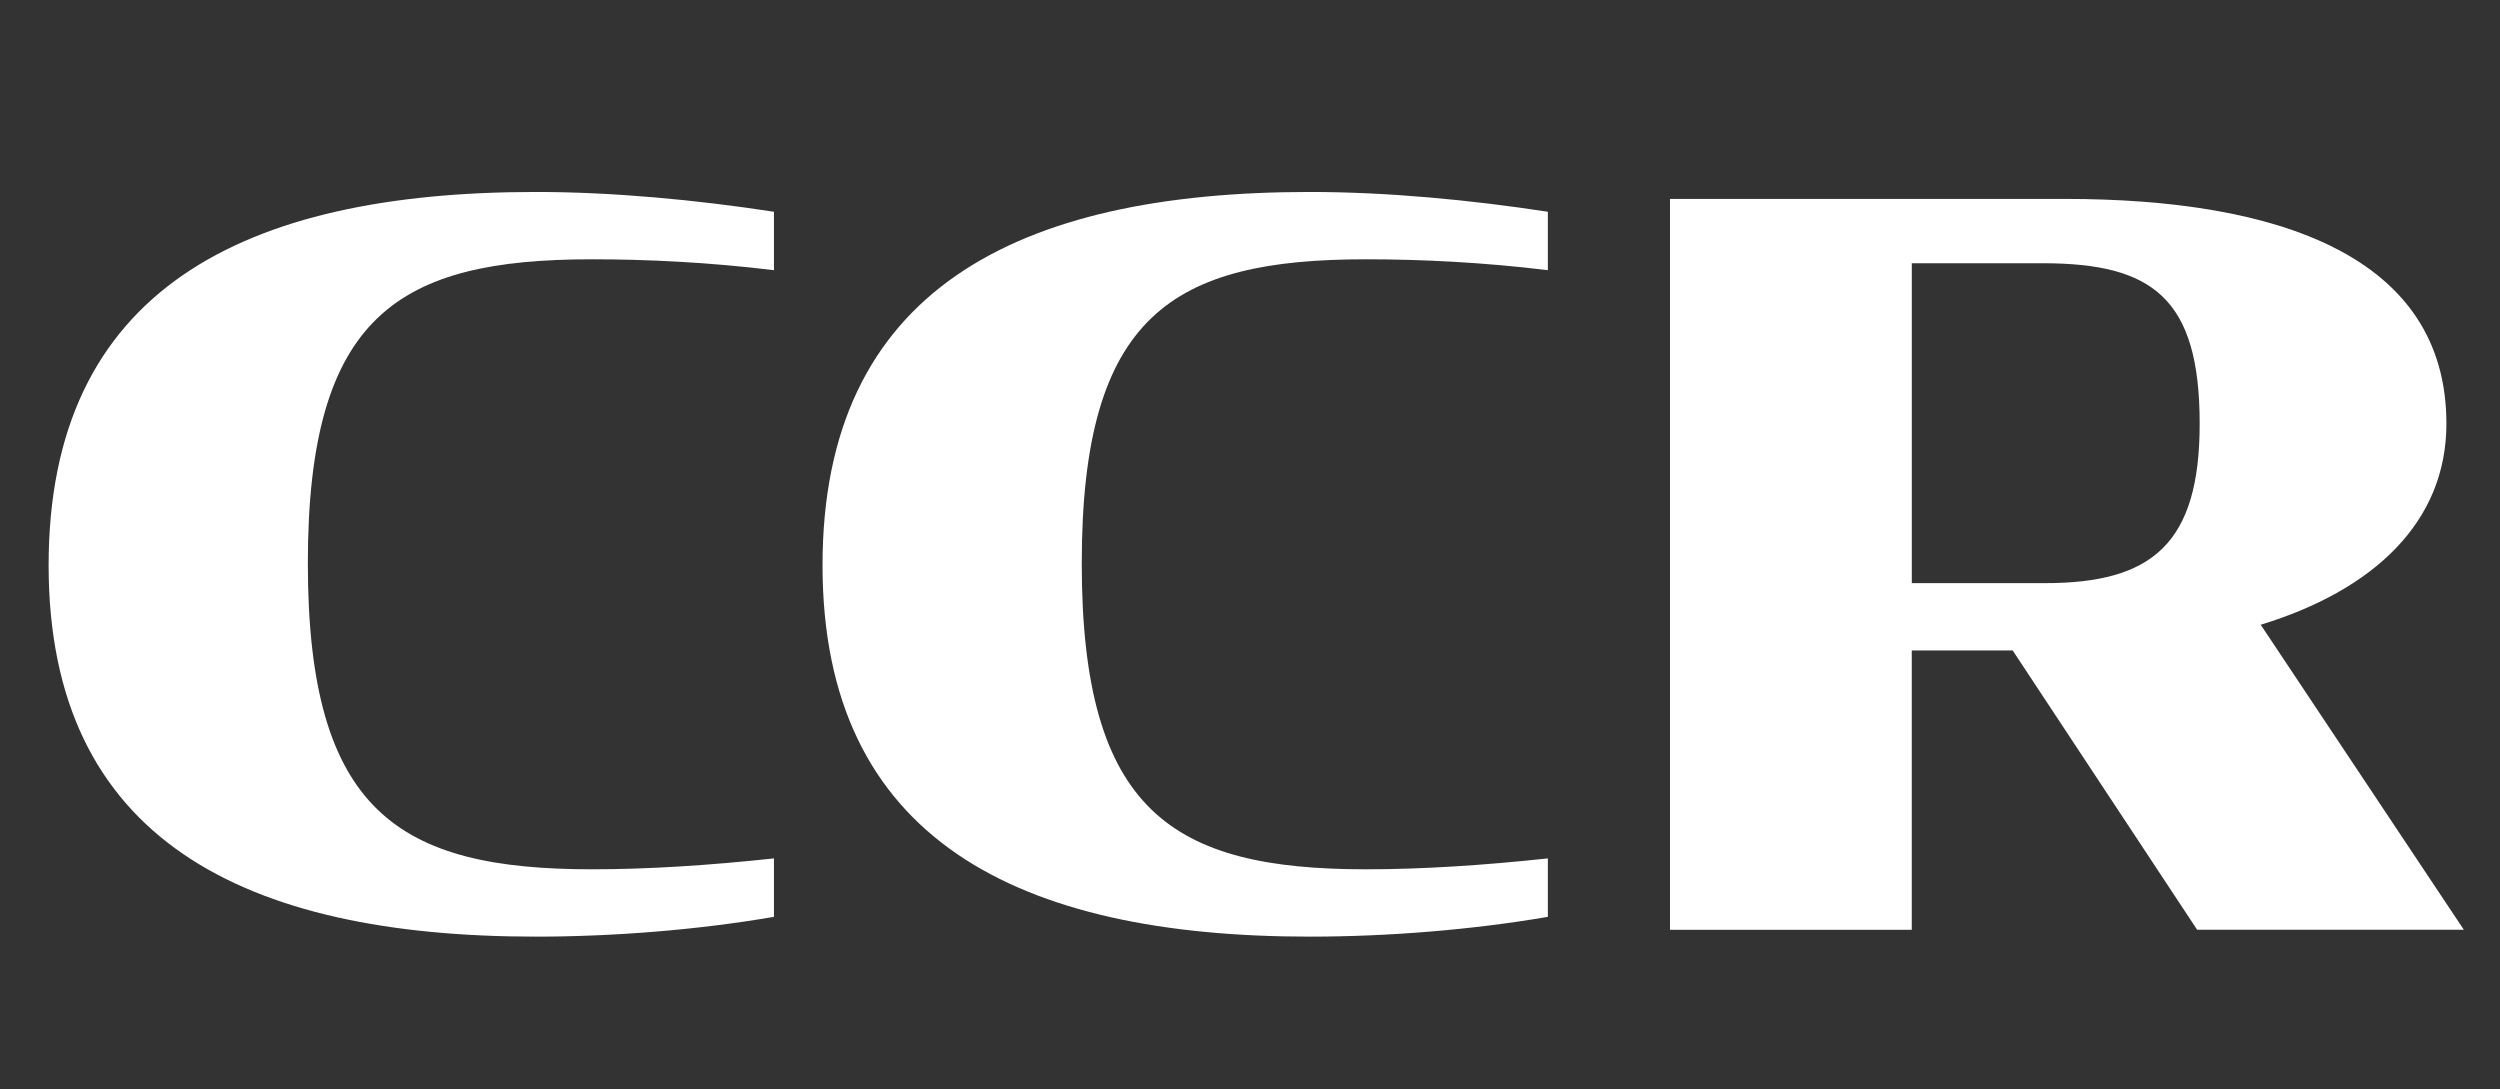
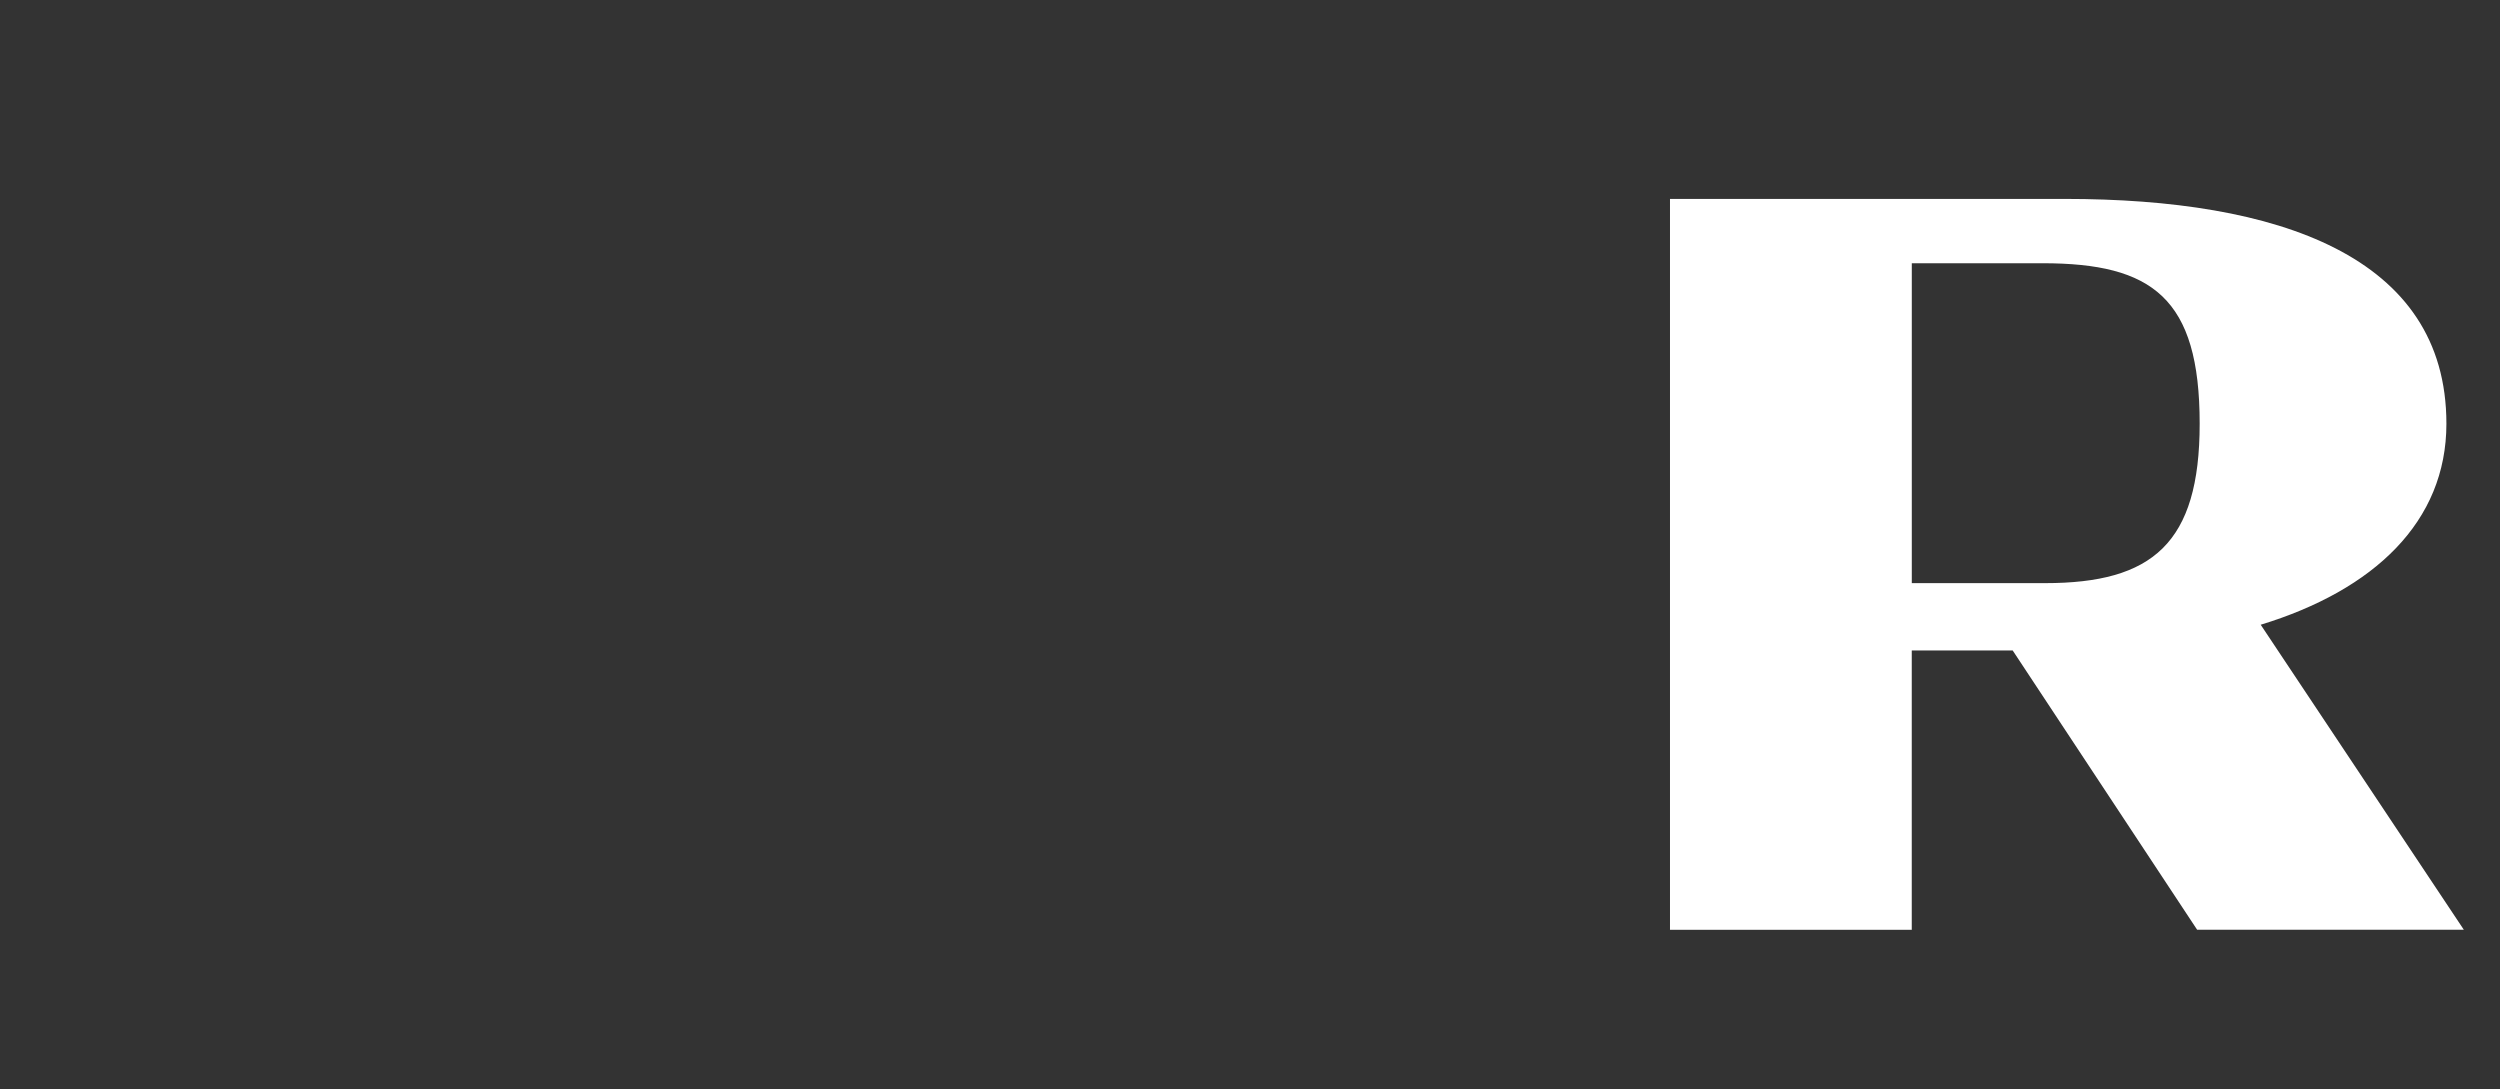
<svg xmlns="http://www.w3.org/2000/svg" id="Layer_1" viewBox="0 0 759 330.73">
  <rect x="0" y="0" width="759" height="330.73" fill="#333333" stroke="none" />
-   <path d="M14.76,171.63c0-83.58,59.03-113.35,147.94-113.35,23.46,0,48.81,2.41,72.27,6.01v17.74c-19.68-2.41-38.59-3.31-55.24-3.31-58.65,0-86.27,16.84-86.27,92.3s27.62,92.9,86.27,92.9c17.03,0,35.57-1.2,55.24-3.31v17.74c-22.7,3.91-48.43,6.01-72.27,6.01-88.54,0-147.94-29.46-147.94-112.75Z" style="fill: #fff;" />
-   <path d="M249.72,171.63c0-83.58,59.03-113.35,147.94-113.35,23.46,0,48.81,2.41,72.27,6.01v17.74c-19.67-2.41-38.59-3.31-55.24-3.31-58.65,0-86.27,16.84-86.27,92.3s27.62,92.9,86.27,92.9c17.03,0,35.57-1.2,55.24-3.31v17.74c-22.7,3.91-48.43,6.01-72.27,6.01-88.54,0-147.94-29.46-147.94-112.75Z" style="fill: #fff;" />
  <path d="M611.06,197.49h-30.65v84.79h-73.4V60.39h119.94c64.32,0,115.78,17.14,115.78,68.25,0,29.77-21.95,50.51-56.38,61.03l61.67,92.6h-80.97l-56-84.79ZM620.9,177.04c32.54,0,46.92-12.03,46.92-48.41,0-38.18-14.38-48.71-47.67-48.71h-39.73v97.11h40.49Z" style="fill: #fff;" />
</svg>